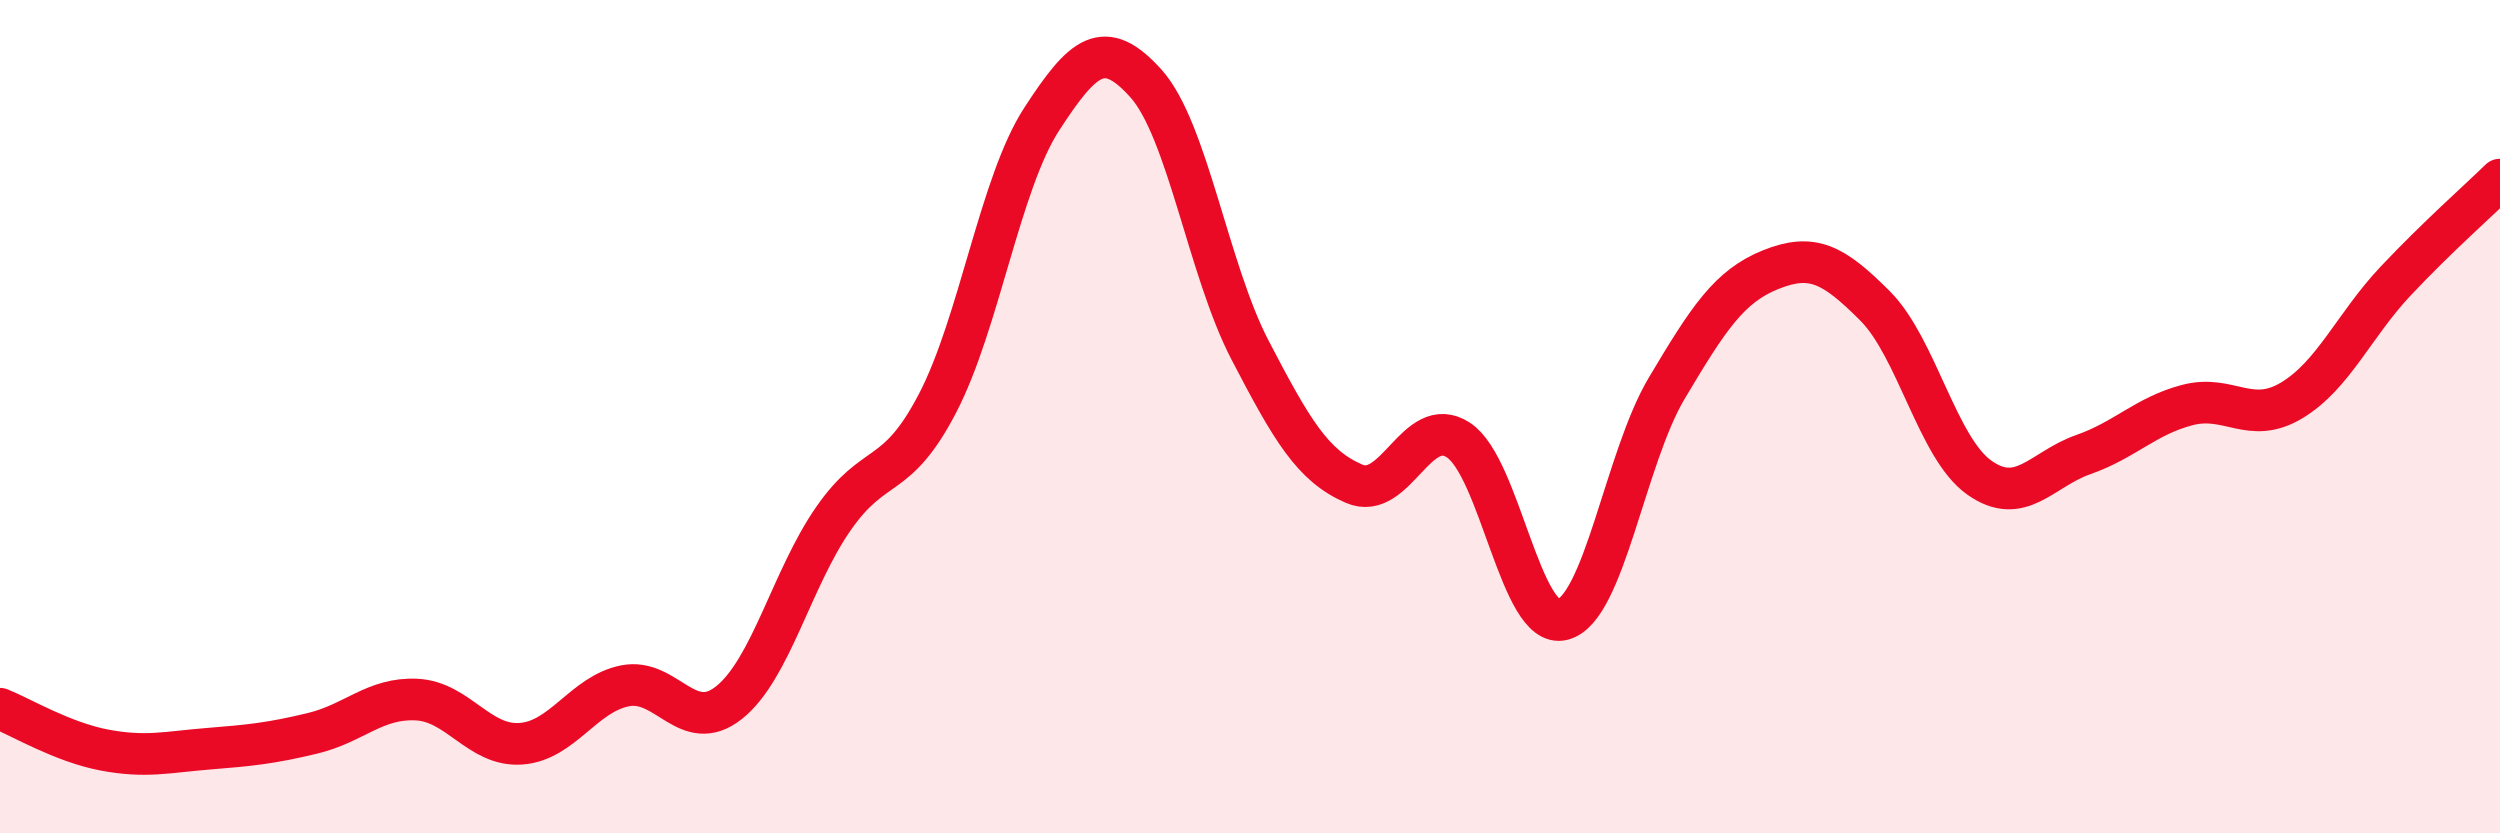
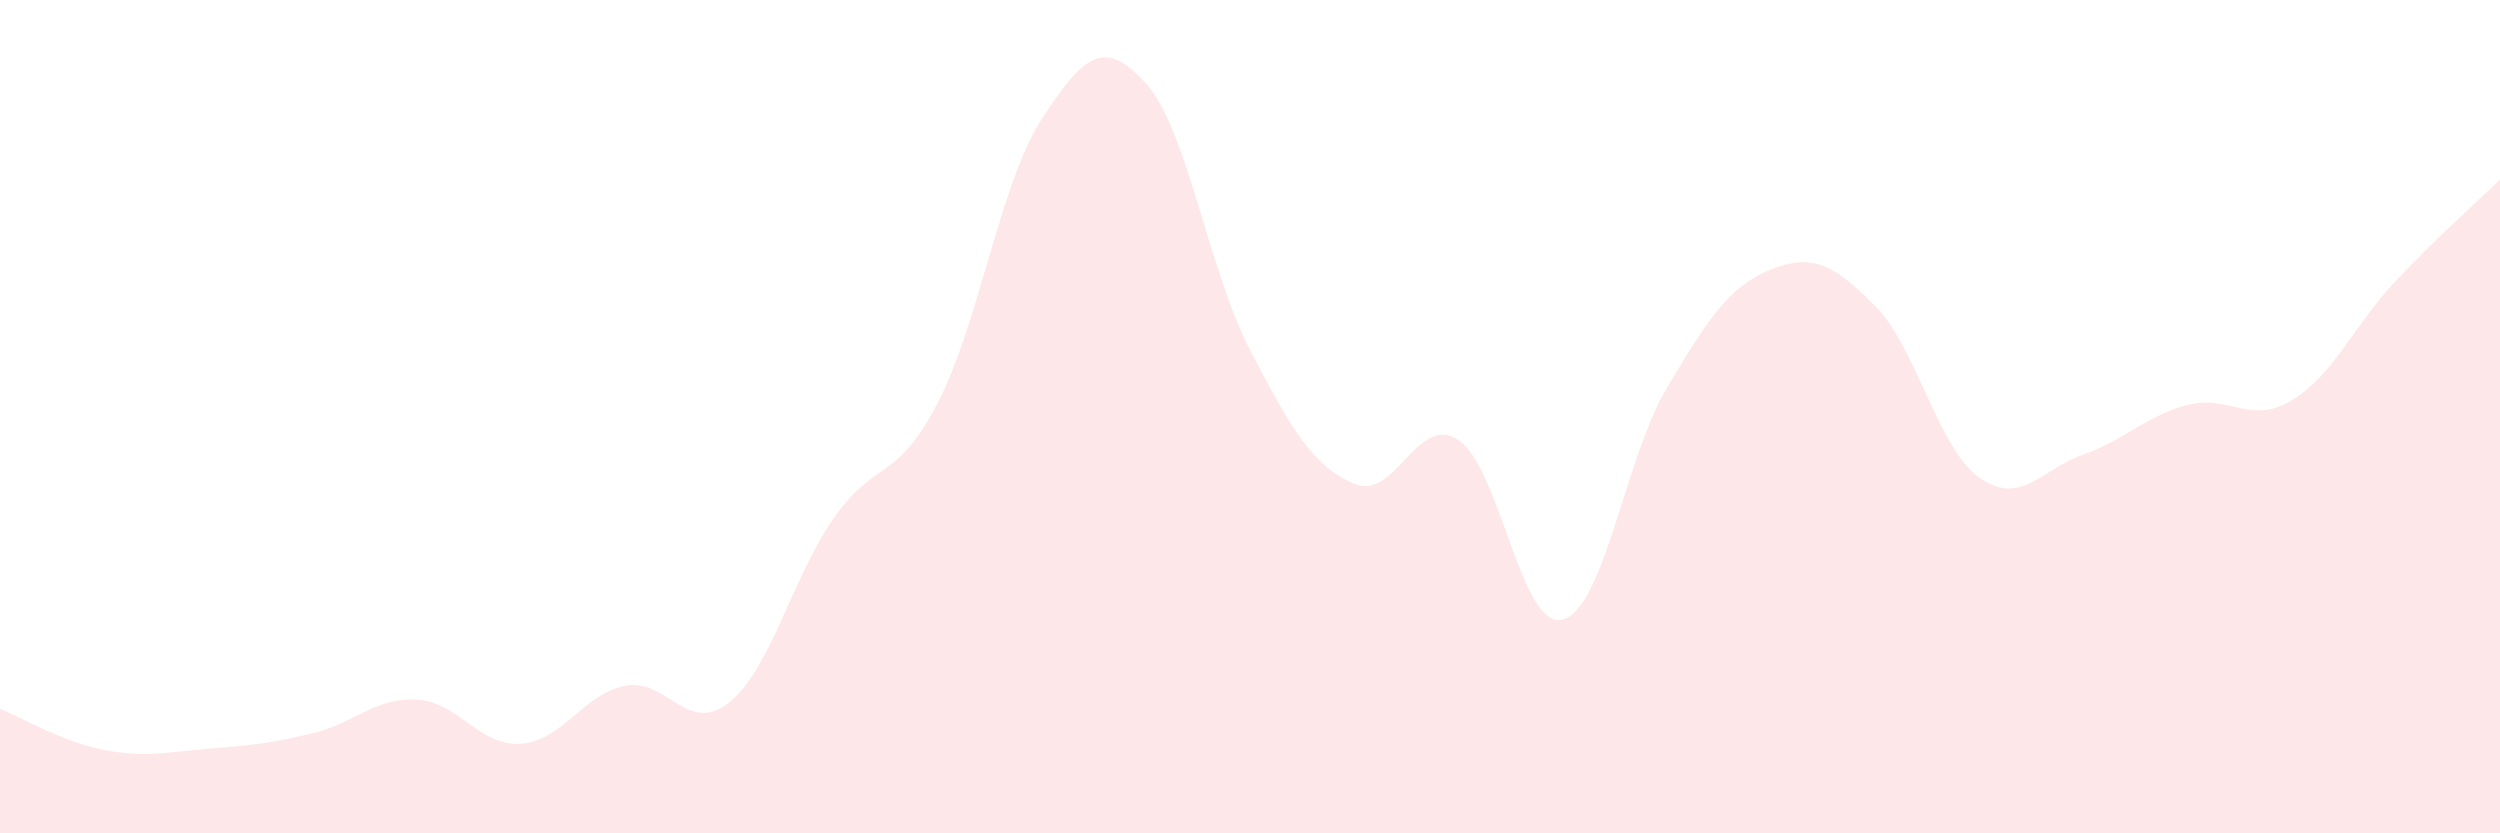
<svg xmlns="http://www.w3.org/2000/svg" width="60" height="20" viewBox="0 0 60 20">
  <path d="M 0,17.01 C 0.5,17.21 1.5,17.81 2.5,18 C 3.5,18.19 4,18.05 5,17.97 C 6,17.89 6.5,17.84 7.5,17.6 C 8.5,17.36 9,16.74 10,16.79 C 11,16.84 11.5,17.92 12.5,17.85 C 13.5,17.78 14,16.66 15,16.46 C 16,16.26 16.5,17.66 17.5,16.86 C 18.5,16.06 19,13.89 20,12.45 C 21,11.01 21.5,11.6 22.5,9.68 C 23.5,7.76 24,4.4 25,2.86 C 26,1.32 26.5,0.89 27.5,2 C 28.5,3.11 29,6.48 30,8.4 C 31,10.32 31.5,11.18 32.5,11.61 C 33.5,12.04 34,9.91 35,10.56 C 36,11.21 36.5,15.12 37.5,14.87 C 38.5,14.62 39,11 40,9.32 C 41,7.64 41.5,6.87 42.5,6.47 C 43.5,6.07 44,6.34 45,7.34 C 46,8.34 46.5,10.75 47.5,11.46 C 48.5,12.17 49,11.26 50,10.91 C 51,10.56 51.5,9.98 52.5,9.72 C 53.5,9.46 54,10.21 55,9.61 C 56,9.01 56.5,7.8 57.5,6.74 C 58.5,5.68 59.5,4.8 60,4.31L60 20L0 20Z" fill="#EB0A25" opacity="0.1" stroke-linecap="round" stroke-linejoin="round" />
-   <path d="M 0,17.01 C 0.5,17.21 1.5,17.81 2.5,18 C 3.5,18.19 4,18.05 5,17.97 C 6,17.89 6.5,17.84 7.5,17.6 C 8.5,17.36 9,16.74 10,16.79 C 11,16.84 11.5,17.92 12.5,17.85 C 13.5,17.78 14,16.66 15,16.46 C 16,16.26 16.5,17.66 17.5,16.86 C 18.5,16.06 19,13.89 20,12.45 C 21,11.01 21.5,11.6 22.5,9.68 C 23.5,7.76 24,4.4 25,2.86 C 26,1.32 26.5,0.89 27.5,2 C 28.5,3.11 29,6.48 30,8.4 C 31,10.32 31.5,11.18 32.5,11.61 C 33.5,12.04 34,9.91 35,10.56 C 36,11.21 36.5,15.12 37.5,14.87 C 38.5,14.62 39,11 40,9.32 C 41,7.64 41.5,6.87 42.5,6.47 C 43.5,6.07 44,6.34 45,7.34 C 46,8.34 46.5,10.75 47.5,11.46 C 48.5,12.17 49,11.26 50,10.91 C 51,10.56 51.5,9.98 52.5,9.72 C 53.5,9.46 54,10.21 55,9.61 C 56,9.01 56.5,7.8 57.5,6.74 C 58.5,5.68 59.5,4.8 60,4.31" stroke="#EB0A25" stroke-width="1" fill="none" stroke-linecap="round" stroke-linejoin="round" />
</svg>